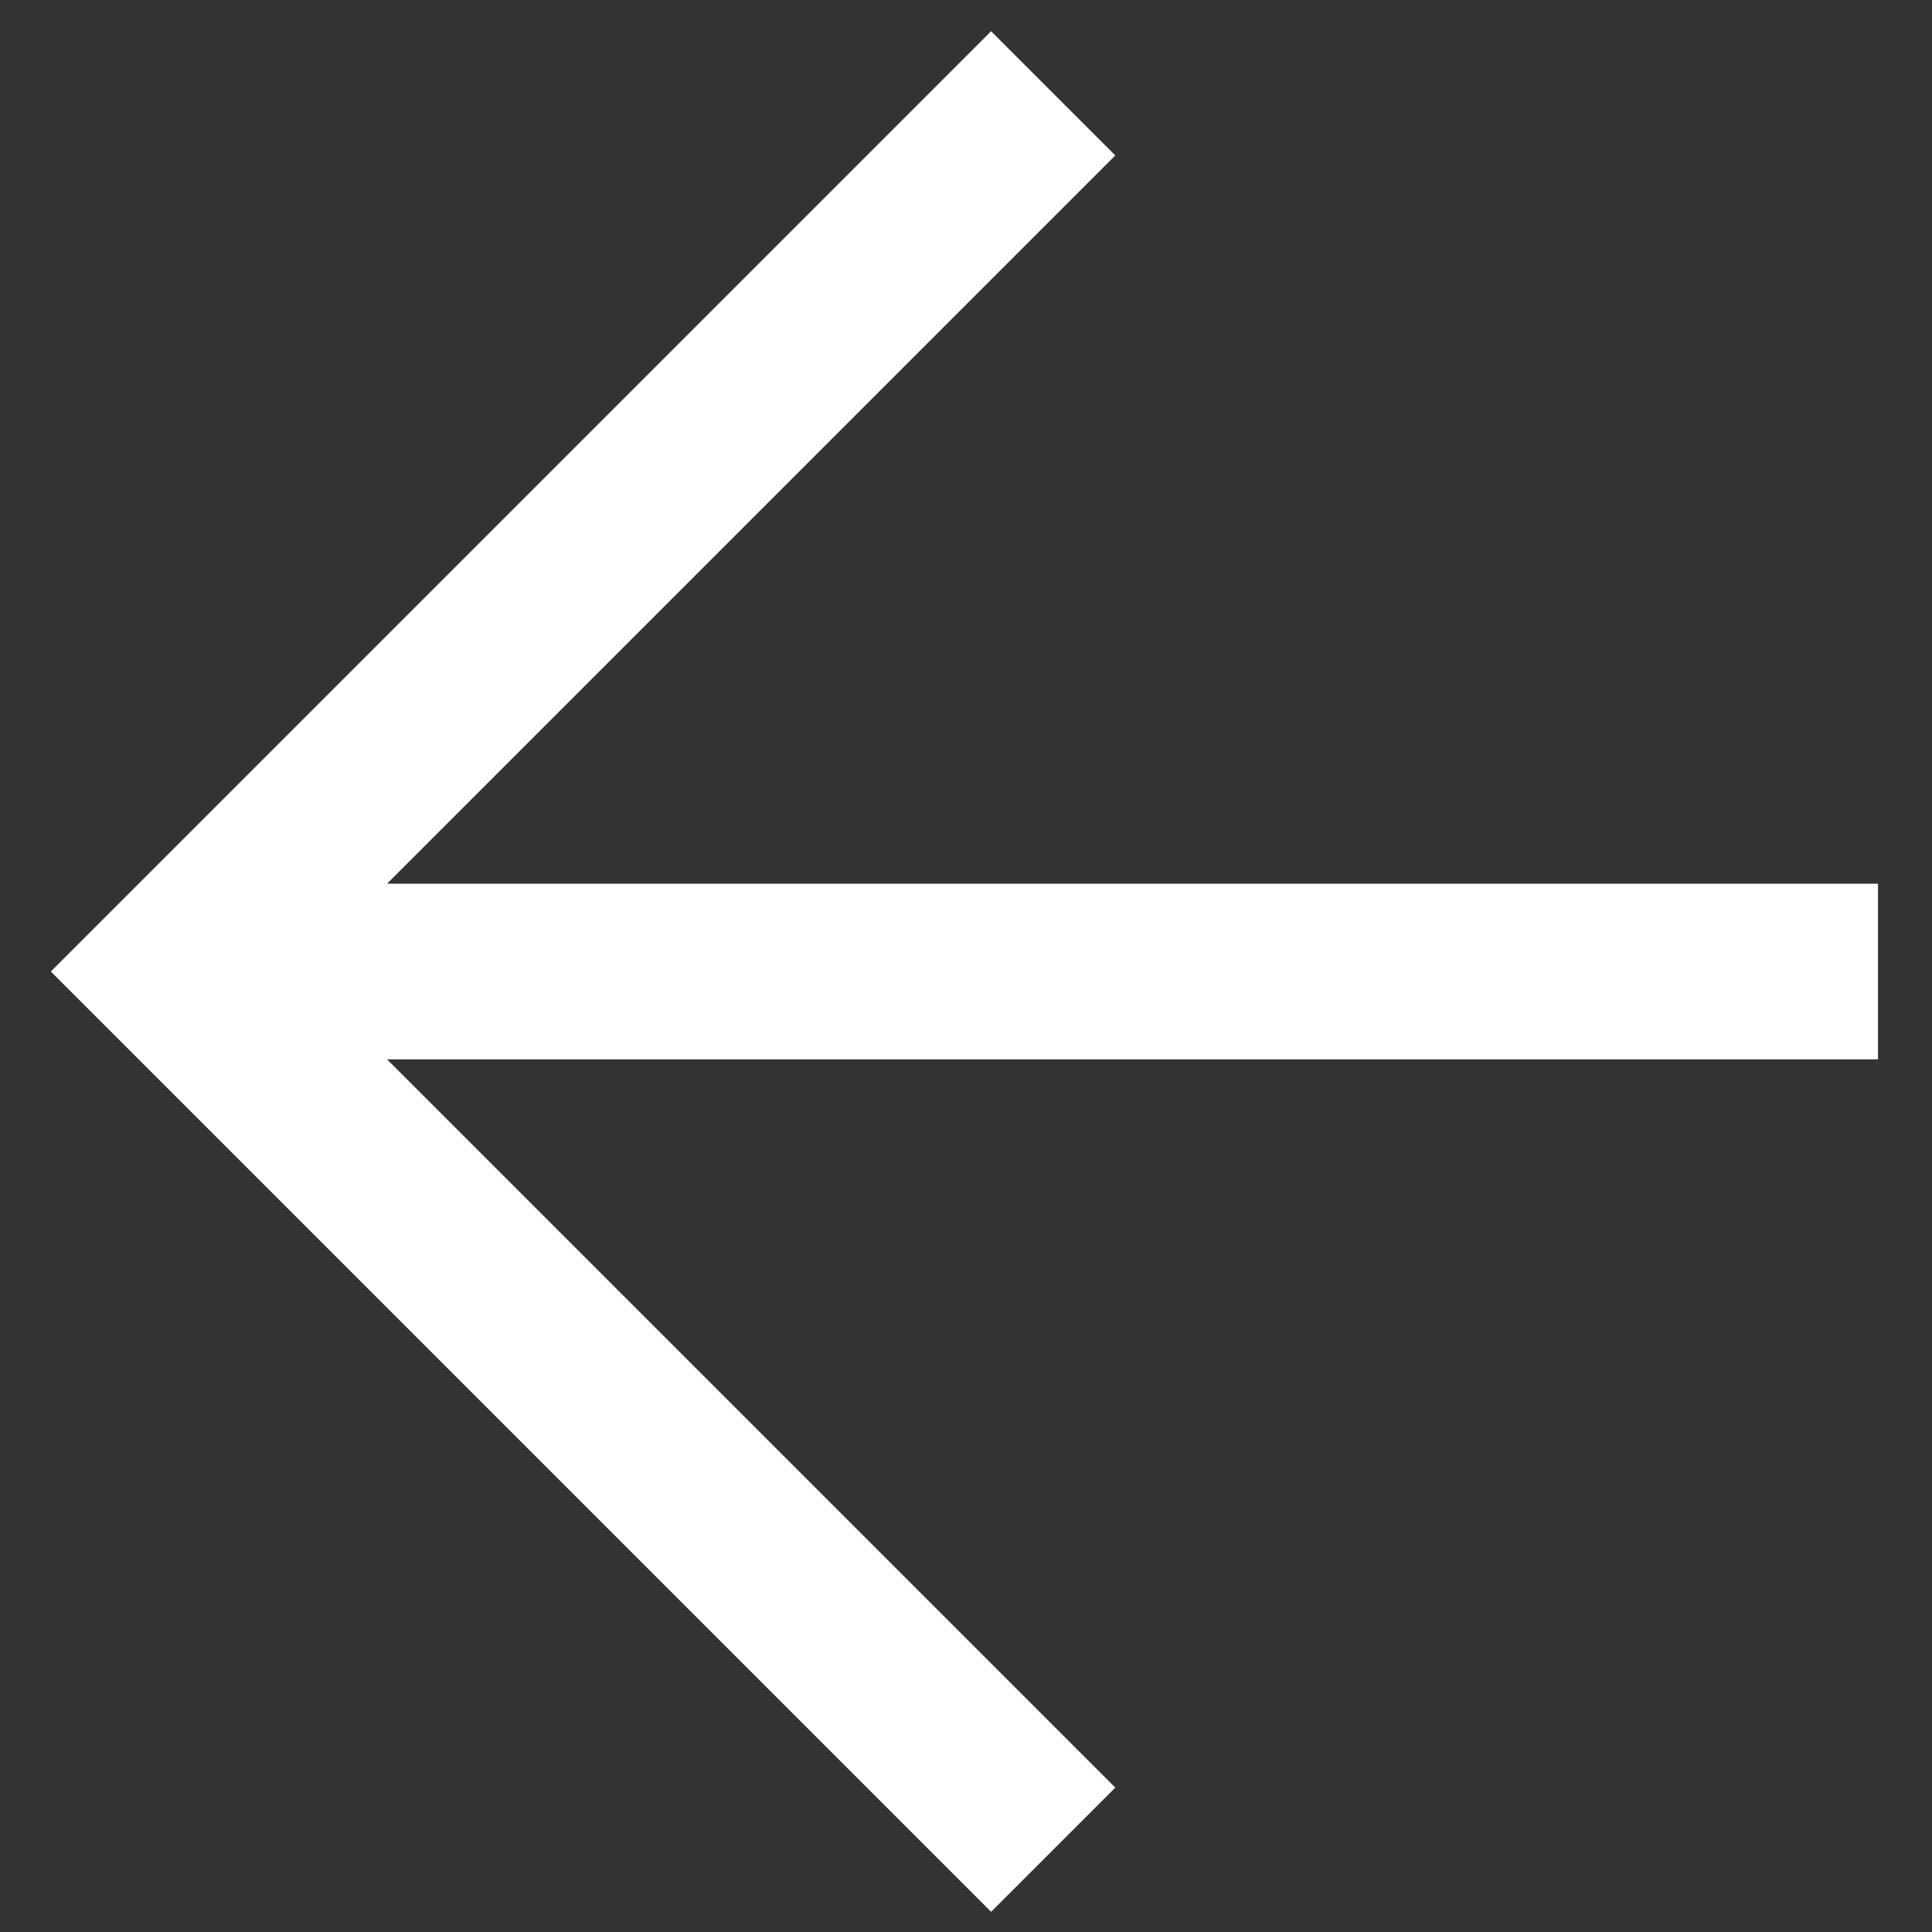
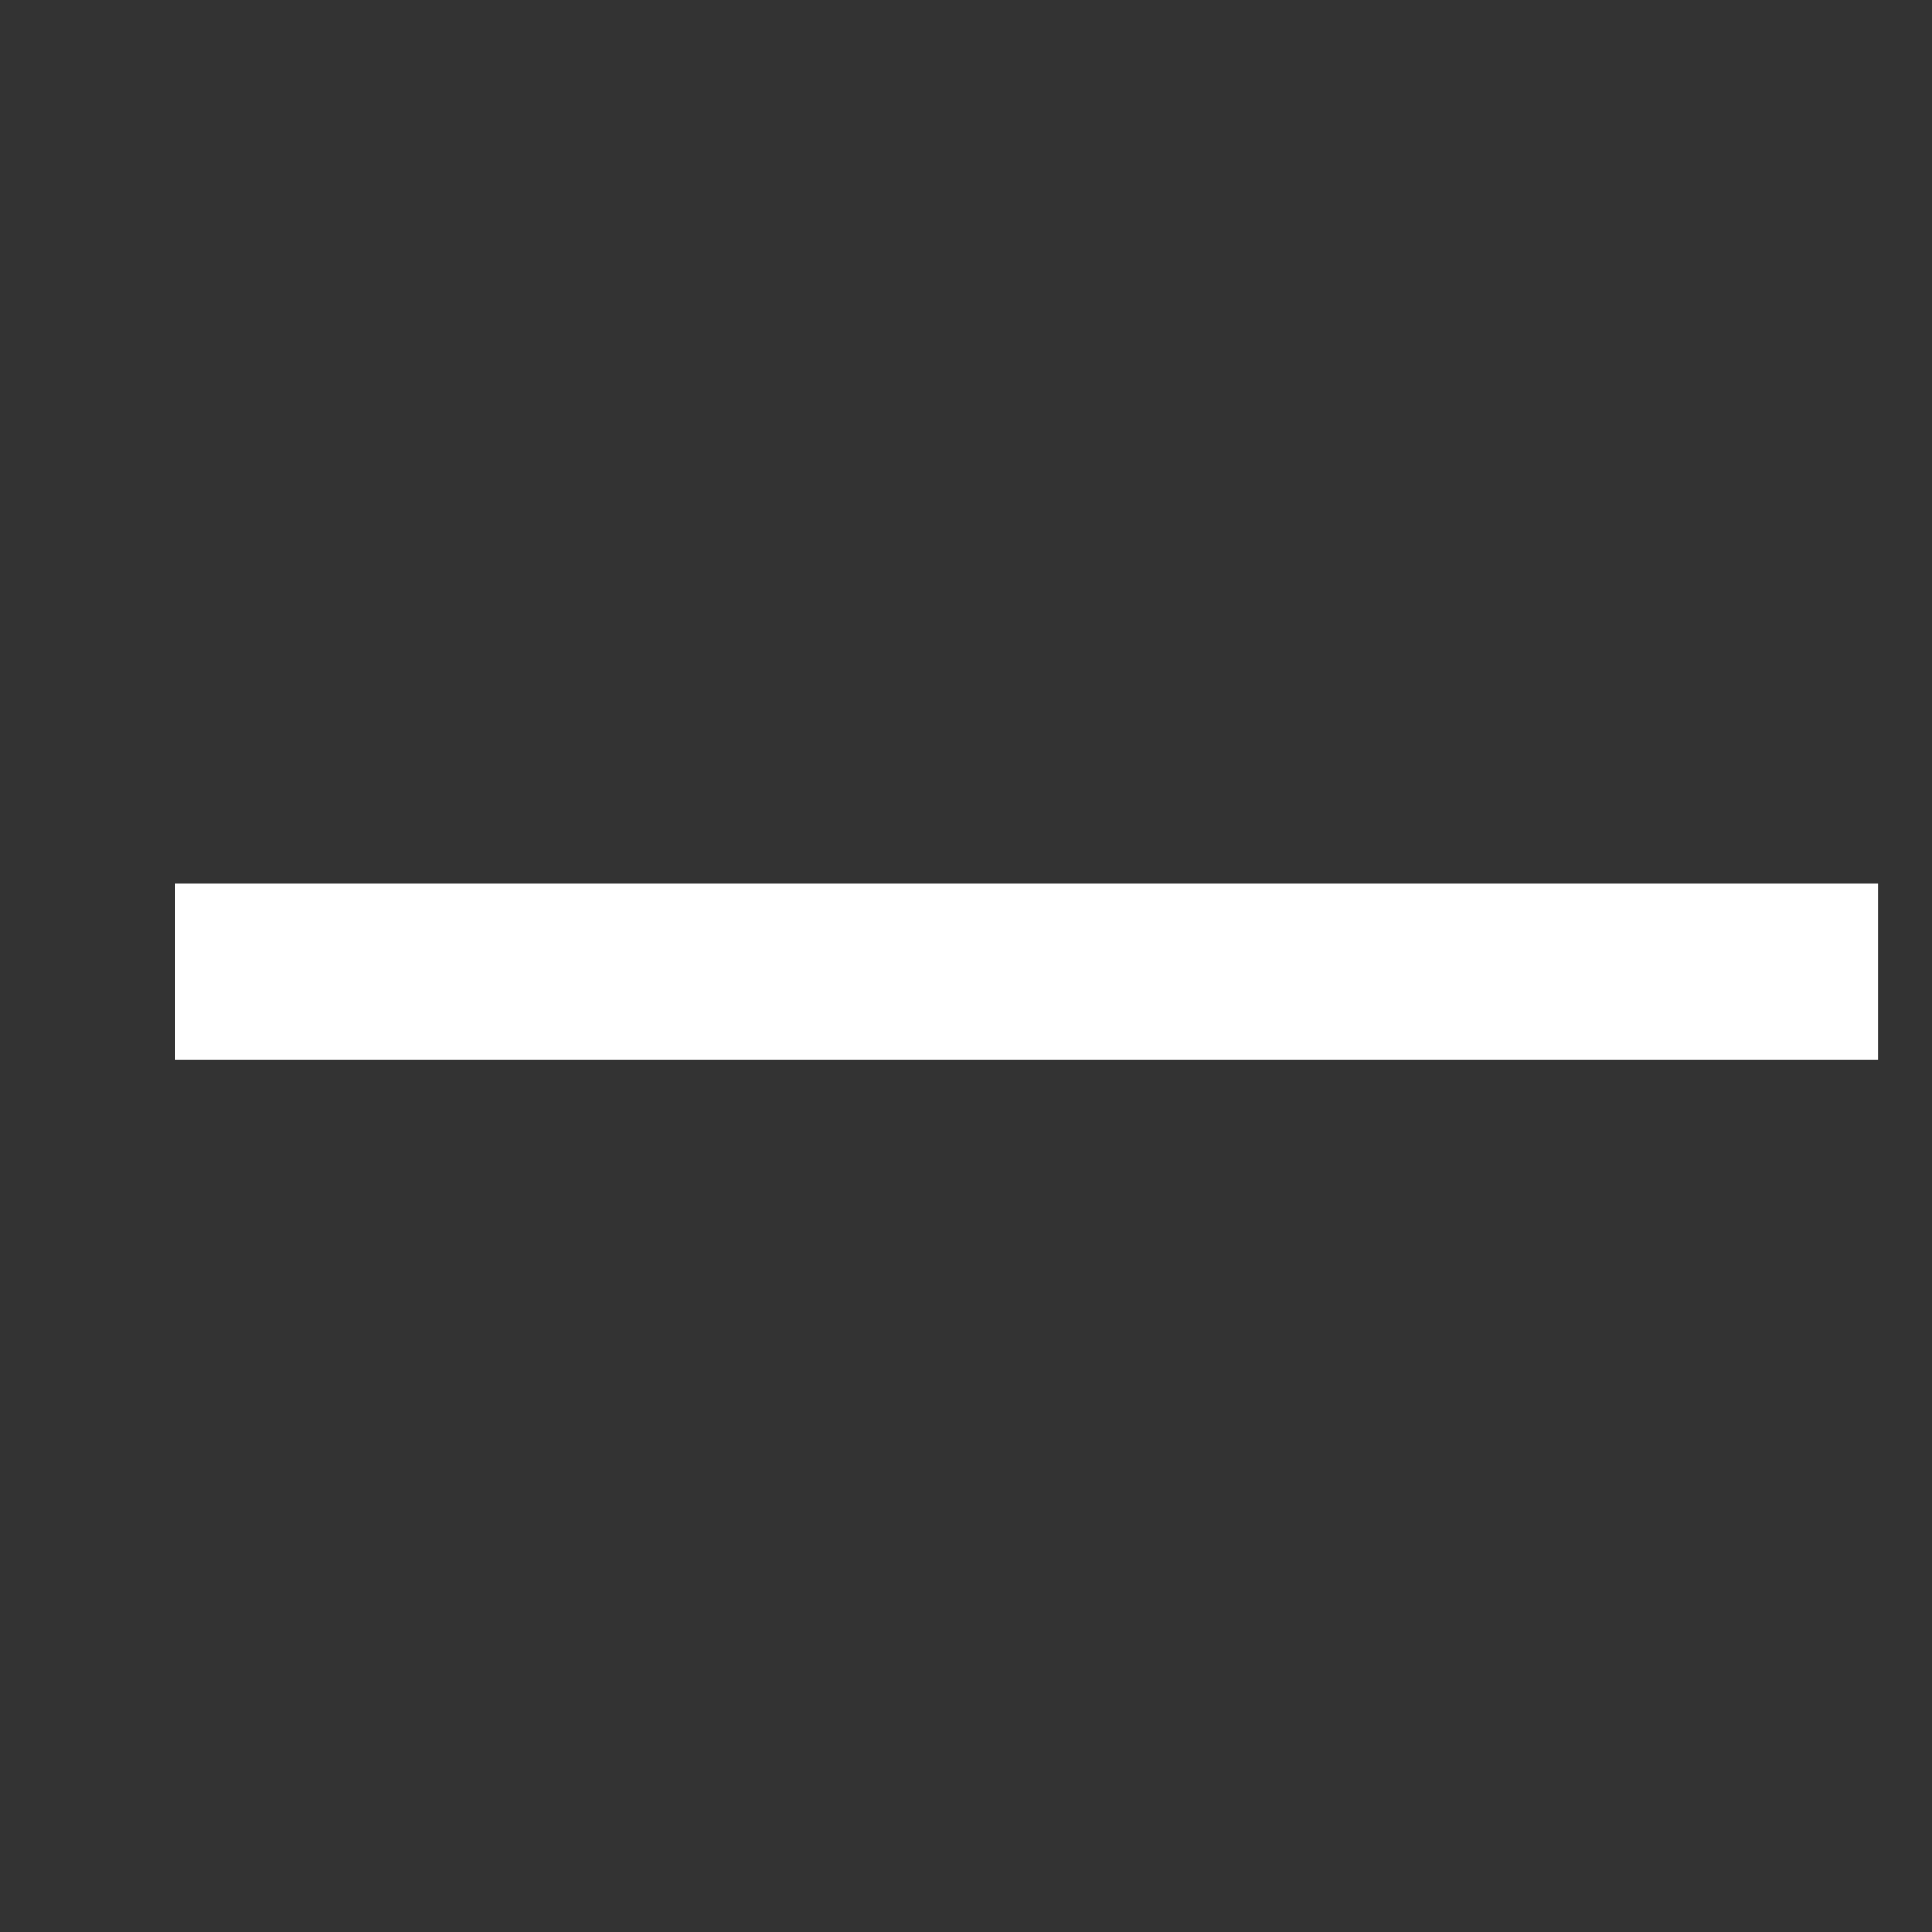
<svg xmlns="http://www.w3.org/2000/svg" version="1.1" x="0px" y="0px" width="22px" height="22px" viewBox="0 0 22 22" enable-background="new 0 0 22 22" xml:space="preserve">
  <rect x="0" y="0" width="22" height="22" fill="#333333" stroke="none" />
  <g id="レイヤー_1" display="none">
-     <rect x="-32.5" y="-129.999" display="inline" fill="#707070" width="595.28" height="841.89" />
-   </g>
+     </g>
  <g id="レイヤー_2">
    <g>
      <line fill="none" stroke="#FFFFFF" stroke-width="2" stroke-miterlimit="10" x1="1.993" y1="11.063" x2="21.385" y2="11.063" />
-       <polyline fill="none" stroke="#FFFFFF" stroke-width="2" stroke-miterlimit="10" points="11.993,21.063 1.993,11.063     11.993,1.063   " />
    </g>
  </g>
</svg>